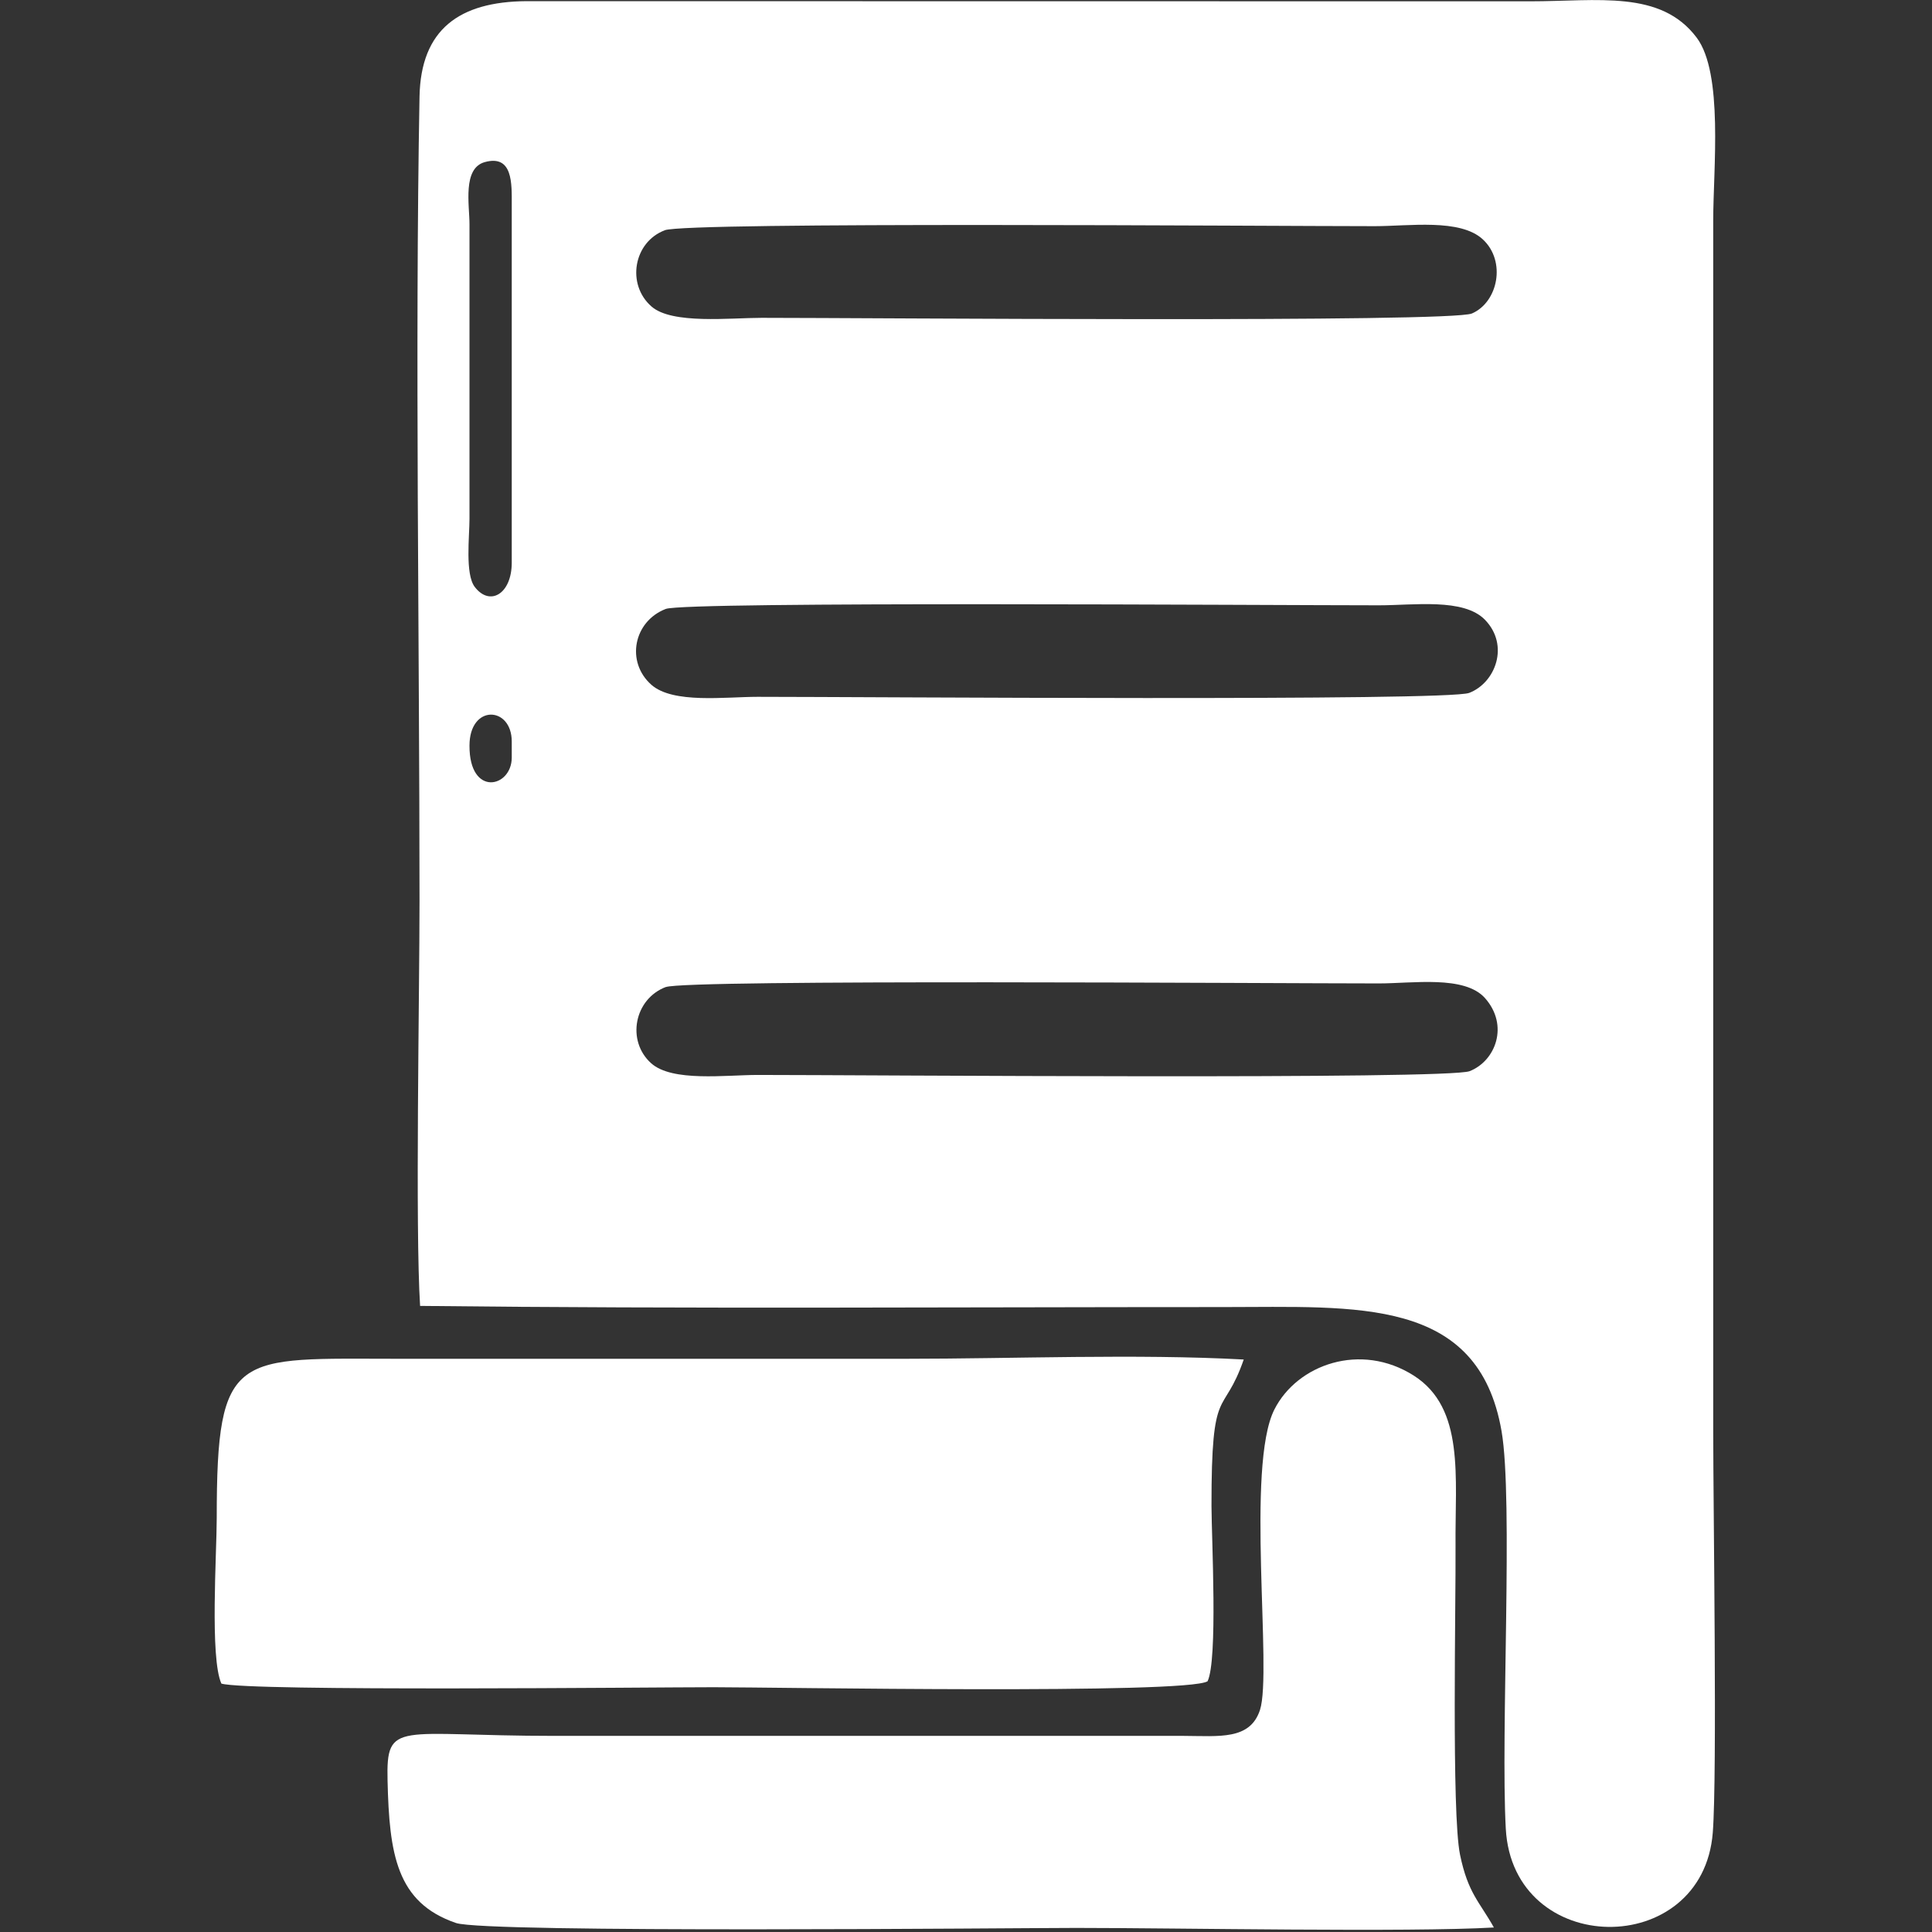
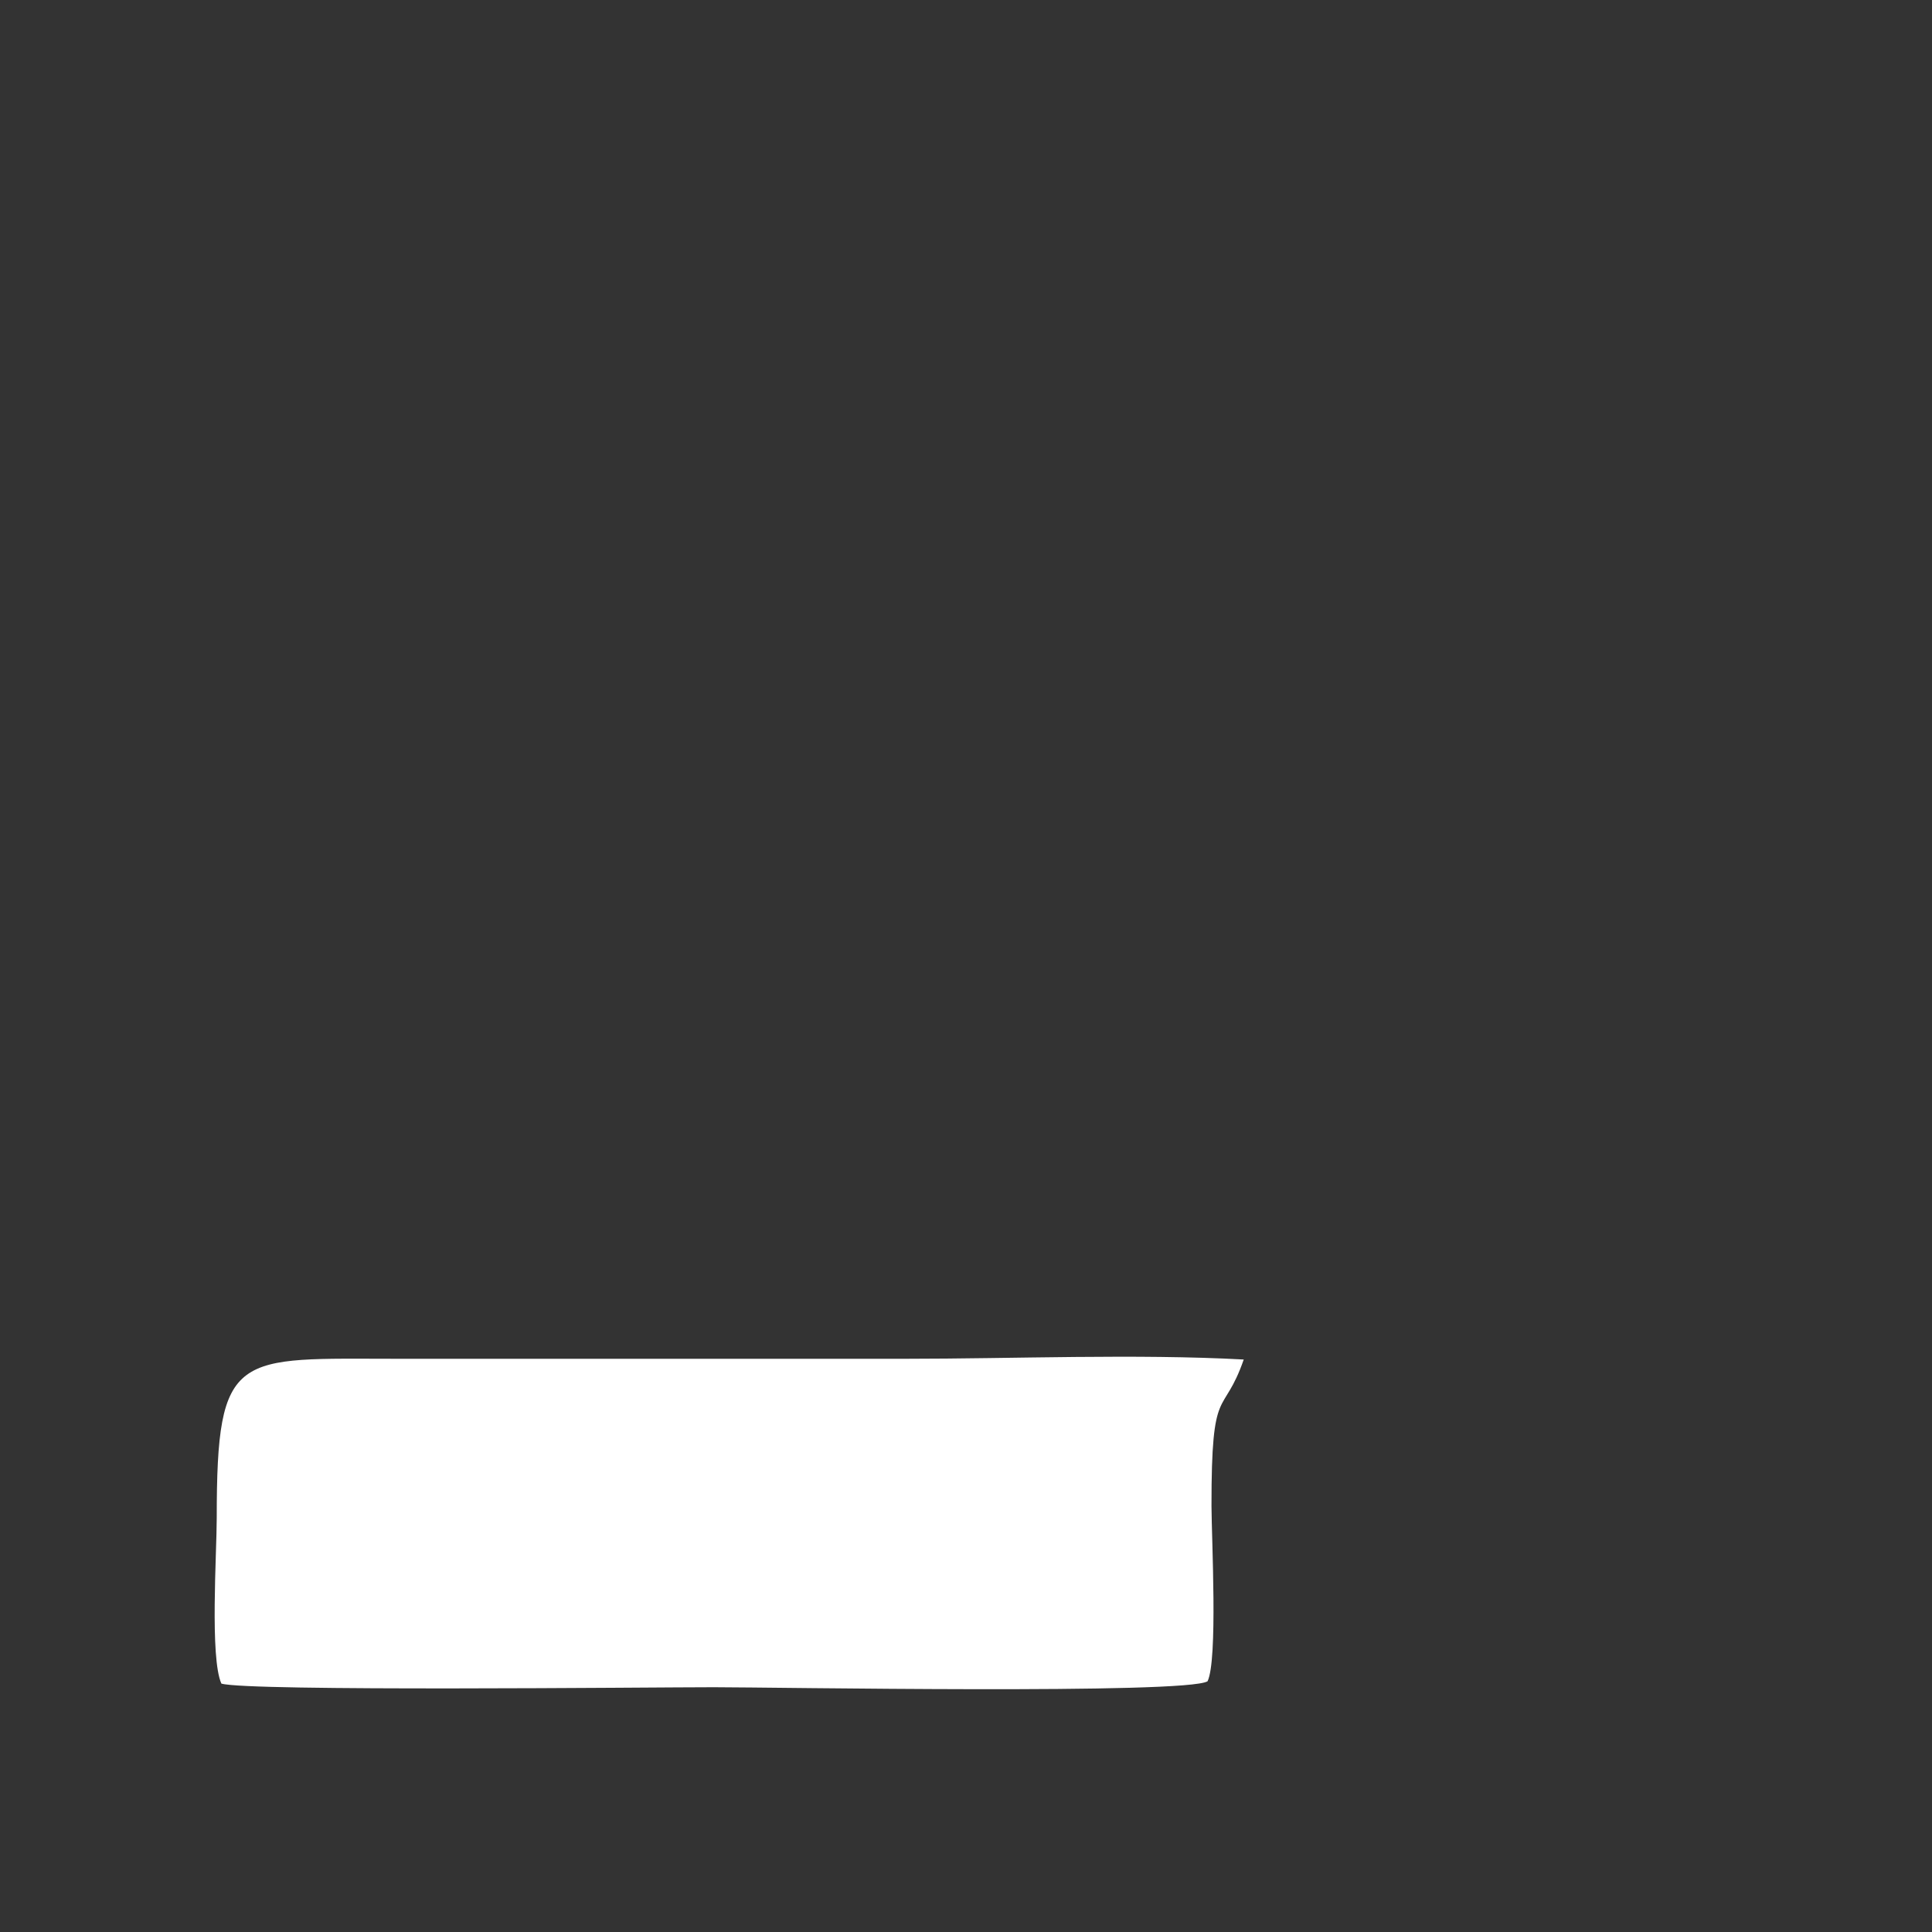
<svg xmlns="http://www.w3.org/2000/svg" width="452" height="452" viewBox="0 0 452 452" fill="none">
  <rect x="0" y="0" width="452" height="452" fill="#333333" stroke="none" />
  <g clip-path="url(#clip0_1574_3474)">
-     <path fill-rule="evenodd" clip-rule="evenodd" d="M155.786 230.927C160.68 229.092 297.809 230.077 322.584 230.077C330.502 230.077 342.601 228.14 347.393 233.476C353.102 239.865 349.907 248.225 343.824 250.604C338.658 252.609 202.21 251.488 177.299 251.488C169.788 251.488 157.248 253.187 152.32 248.735C146.508 243.501 148.378 233.68 155.82 230.893L155.786 230.927ZM109.839 174.444C109.839 164.69 119.762 165.166 119.728 173.526V175.396V177.265C119.694 184.3 109.805 186.509 109.839 174.478V174.444ZM155.752 142.464C160.442 140.663 297.945 141.615 322.584 141.615C330.774 141.615 342.397 139.882 347.393 144.979C353.204 150.927 349.907 159.729 343.722 162.108C338.556 164.079 202.142 163.025 177.265 163.025C169.686 163.025 157.452 164.69 152.388 160.204C146.372 154.869 148.208 145.387 155.752 142.464ZM119.728 131.623C119.728 138.964 114.597 141.955 111.062 137.299C108.785 134.308 109.839 125.438 109.839 121.394V52.473C109.839 47.919 108.174 39.389 113.407 37.927C120.034 36.092 119.728 43.059 119.728 47.817V131.623ZM155.514 53.866C160.816 51.861 296.721 52.914 321.632 52.914C329.618 52.914 341.615 51.079 346.917 56.007C352.422 61.105 350.485 70.689 344.368 73.339C339.304 75.514 202.889 74.359 178.182 74.359C170.808 74.359 157.214 75.922 152.422 71.708C146.508 66.542 148.208 56.619 155.548 53.866H155.514ZM98.318 305.523C160.85 306.237 223.654 305.795 286.22 305.795C317.486 305.795 345.863 303.314 351.301 334.852C354.054 350.791 351.063 405.473 352.286 427.835C353.952 458.115 398.404 458.523 400.715 428.718C401.768 415.124 400.817 353.408 400.817 334.648V51.521C400.817 39.524 403.23 17.163 396.942 8.802C388.514 -2.413 373.867 0.306 357.962 0.306L123.195 0.272C107.46 0.374 98.454 6.865 98.148 22.6C97.061 81.938 98.148 150.315 98.148 210.774C98.148 232.898 97.129 287.342 98.284 305.523H98.318Z" fill="white" />
    <path fill-rule="evenodd" clip-rule="evenodd" d="M51.793 393.884C57.978 395.753 152.354 394.733 167.001 394.733C181.139 394.733 277.588 396.433 282.516 393.34C284.928 388.344 283.467 360.205 283.433 352.354C283.399 323.161 286.152 331.963 290.978 318.064C265.761 316.704 237.282 317.894 211.725 317.894H93.424C55.123 317.894 50.705 315.583 50.705 355.141C50.705 363.467 49.074 387.835 51.793 393.884Z" fill="white" />
-     <path fill-rule="evenodd" clip-rule="evenodd" d="M349.5 450.944C346.101 444.861 343.45 442.958 341.581 433.918C339.576 424.198 340.63 374.75 340.528 361.666C340.392 345.489 342.737 329.482 330.774 321.836C318.336 313.917 303.484 319.219 298.149 329.754C291.42 343.042 297.673 391.097 294.784 400.035C292.473 407.138 285.268 406.152 276.942 406.118H129.754C92.982 406.118 90.332 402.278 90.671 416.586C91.079 433.748 92.745 445.133 106.678 449.891C113.713 452.304 238.539 451.046 251.793 451.046C275.345 451.046 329.72 452.1 349.5 450.944Z" fill="white" />
  </g>
  <defs>
    <clipPath id="clip0_1574_3474">
      <rect width="451.488" height="451.488" fill="white" />
    </clipPath>
  </defs>
</svg>